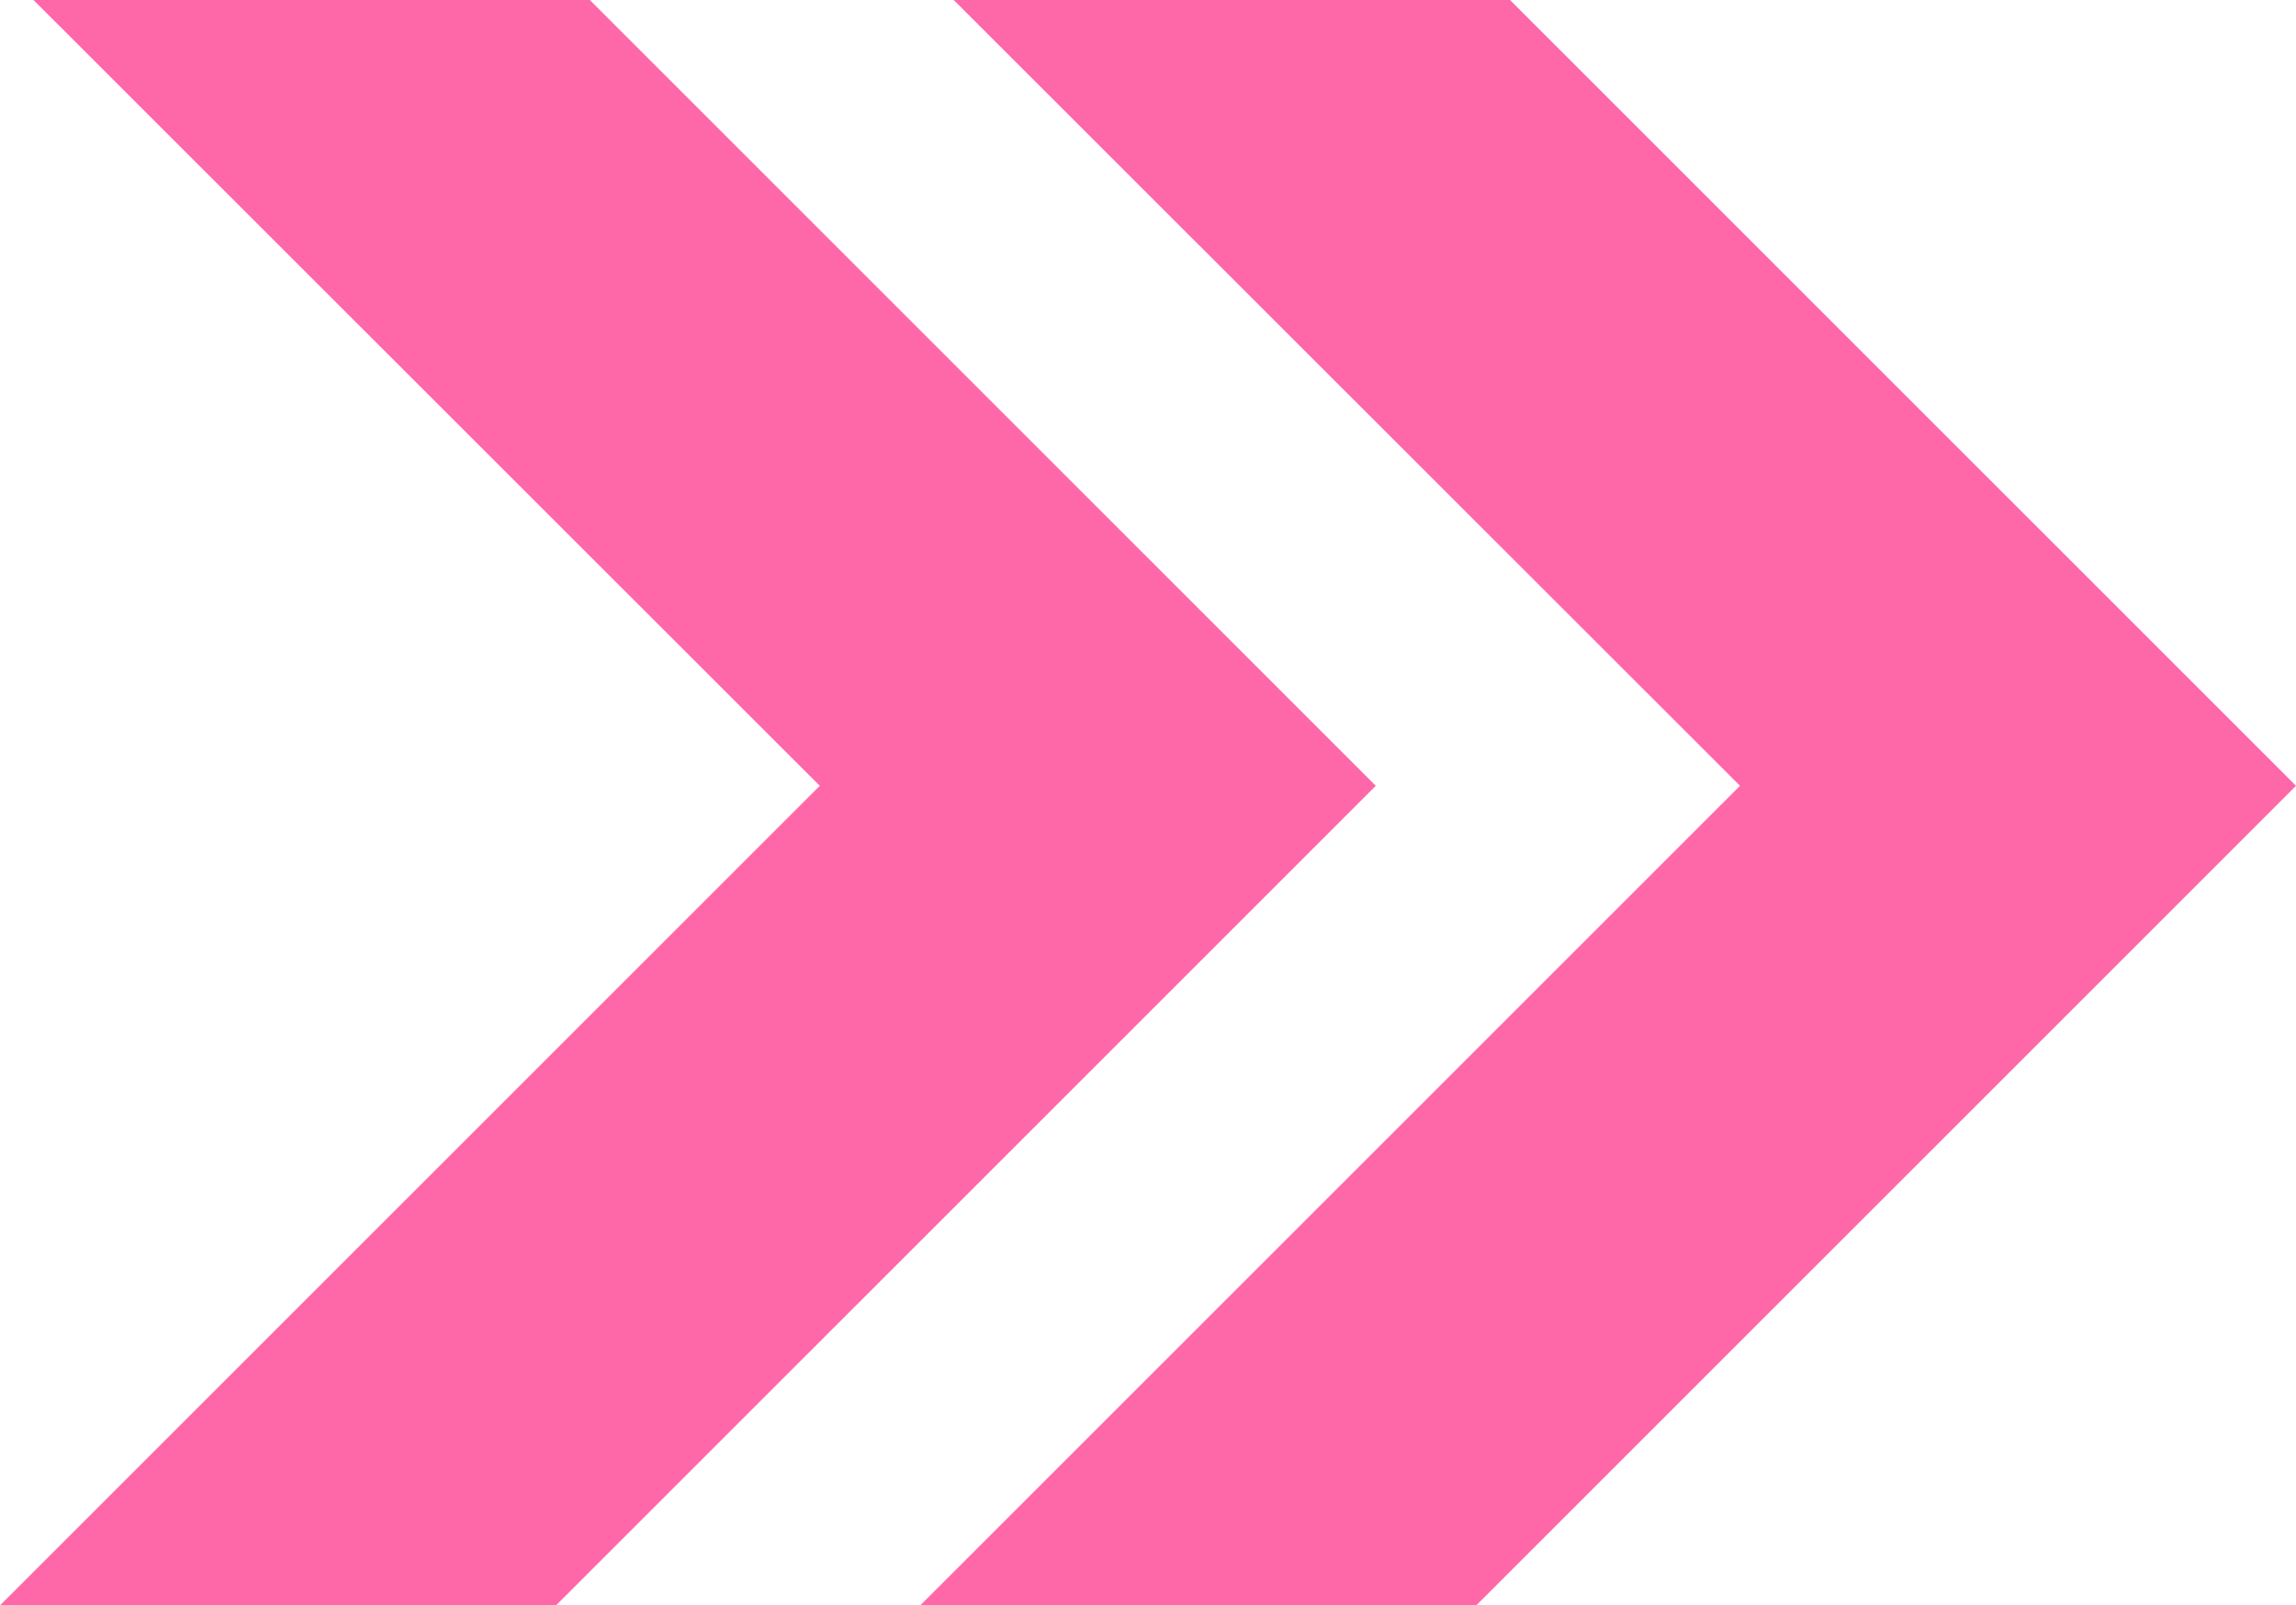
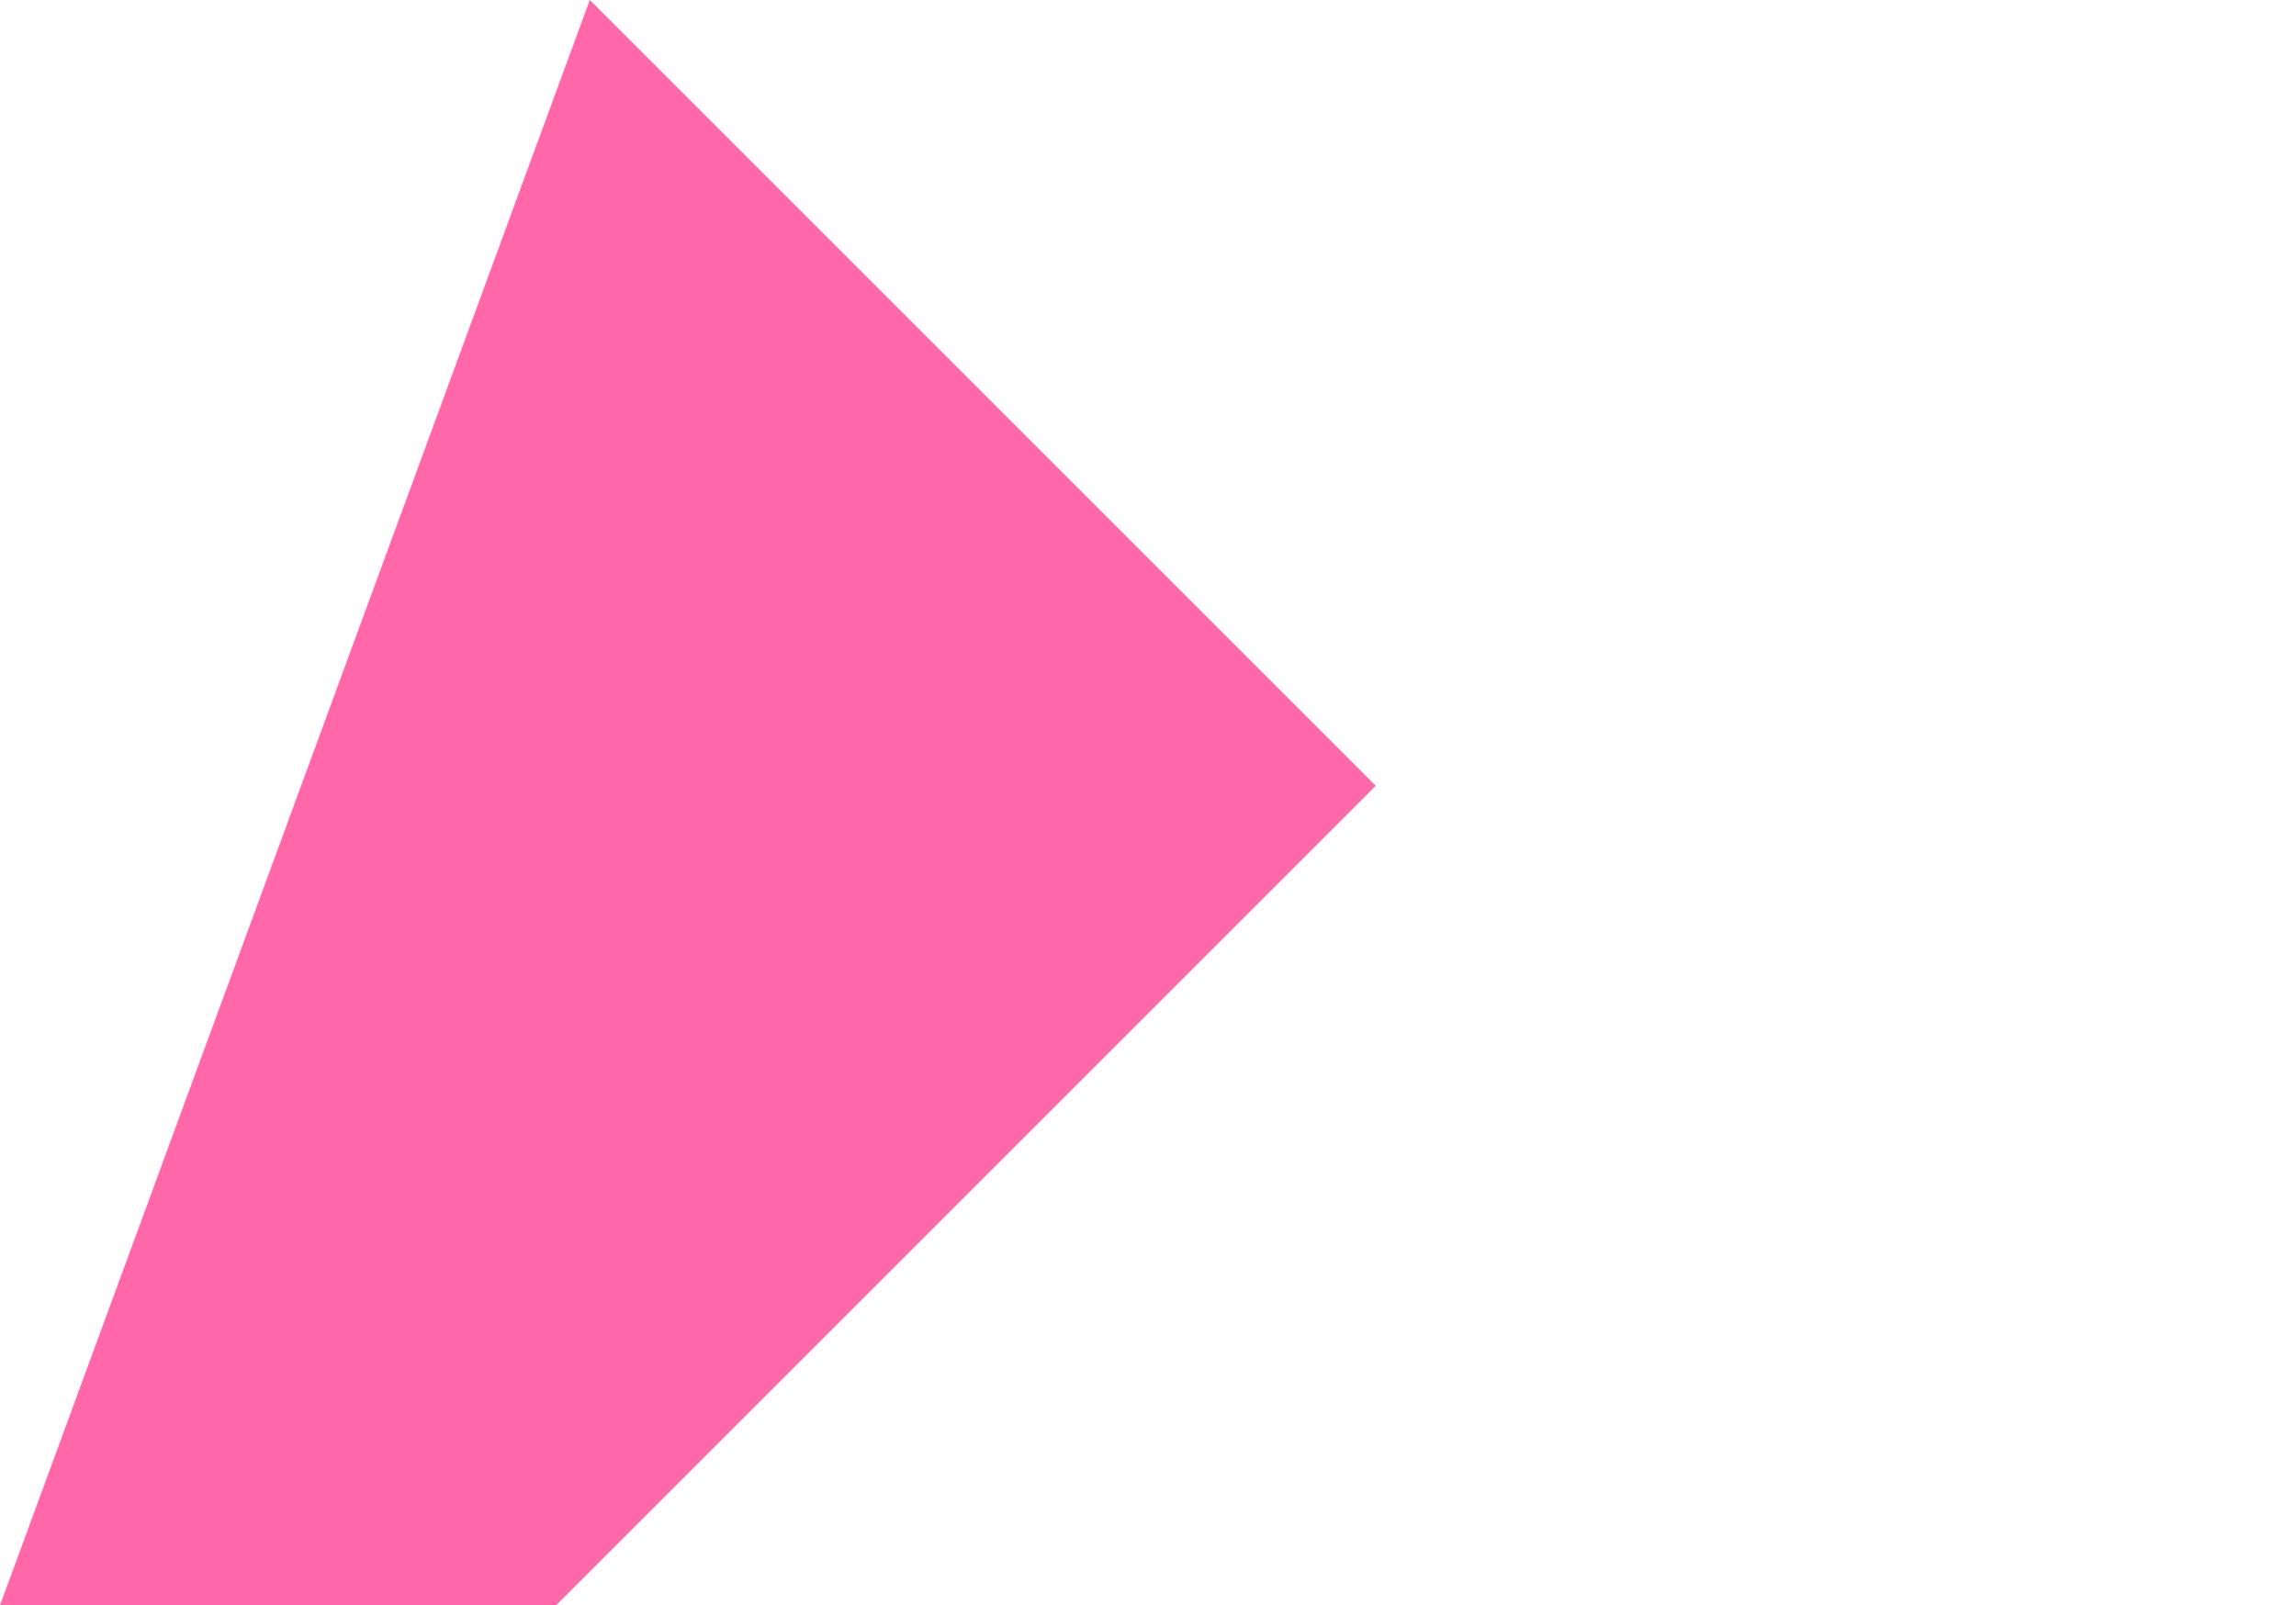
<svg xmlns="http://www.w3.org/2000/svg" width="14.197" height="9.929" viewBox="0 0 14.197 9.929">
  <g id="Group_91" data-name="Group 91" transform="translate(-156 -228.772)">
    <g id="Group_89" data-name="Group 89" transform="translate(164.507 238.701) rotate(180)">
      <g id="Group_80" data-name="Group 80" transform="translate(0)">
        <g id="Group_79" data-name="Group 79">
          <g id="Group_78" data-name="Group 78">
            <g id="Group_77" data-name="Group 77">
-               <path id="Path_45" data-name="Path 45" d="M4.86,9.929,0,5.069,5.069,0H8.507L3.438,5.069,8.3,9.929Z" fill="#fe68a8" />
+               <path id="Path_45" data-name="Path 45" d="M4.86,9.929,0,5.069,5.069,0H8.507Z" fill="#fe68a8" />
            </g>
          </g>
        </g>
      </g>
    </g>
    <g id="Group_90" data-name="Group 90" transform="translate(170.197 238.701) rotate(180)">
      <g id="Group_85" data-name="Group 85" transform="translate(0)">
        <g id="Group_84" data-name="Group 84">
          <g id="Group_83" data-name="Group 83">
            <g id="Group_82" data-name="Group 82">
-               <path id="Path_46" data-name="Path 46" d="M4.86,9.929,0,5.069,5.069,0H8.507L3.438,5.069,8.3,9.929Z" fill="#fe68a8" />
-             </g>
+               </g>
          </g>
        </g>
      </g>
    </g>
  </g>
</svg>